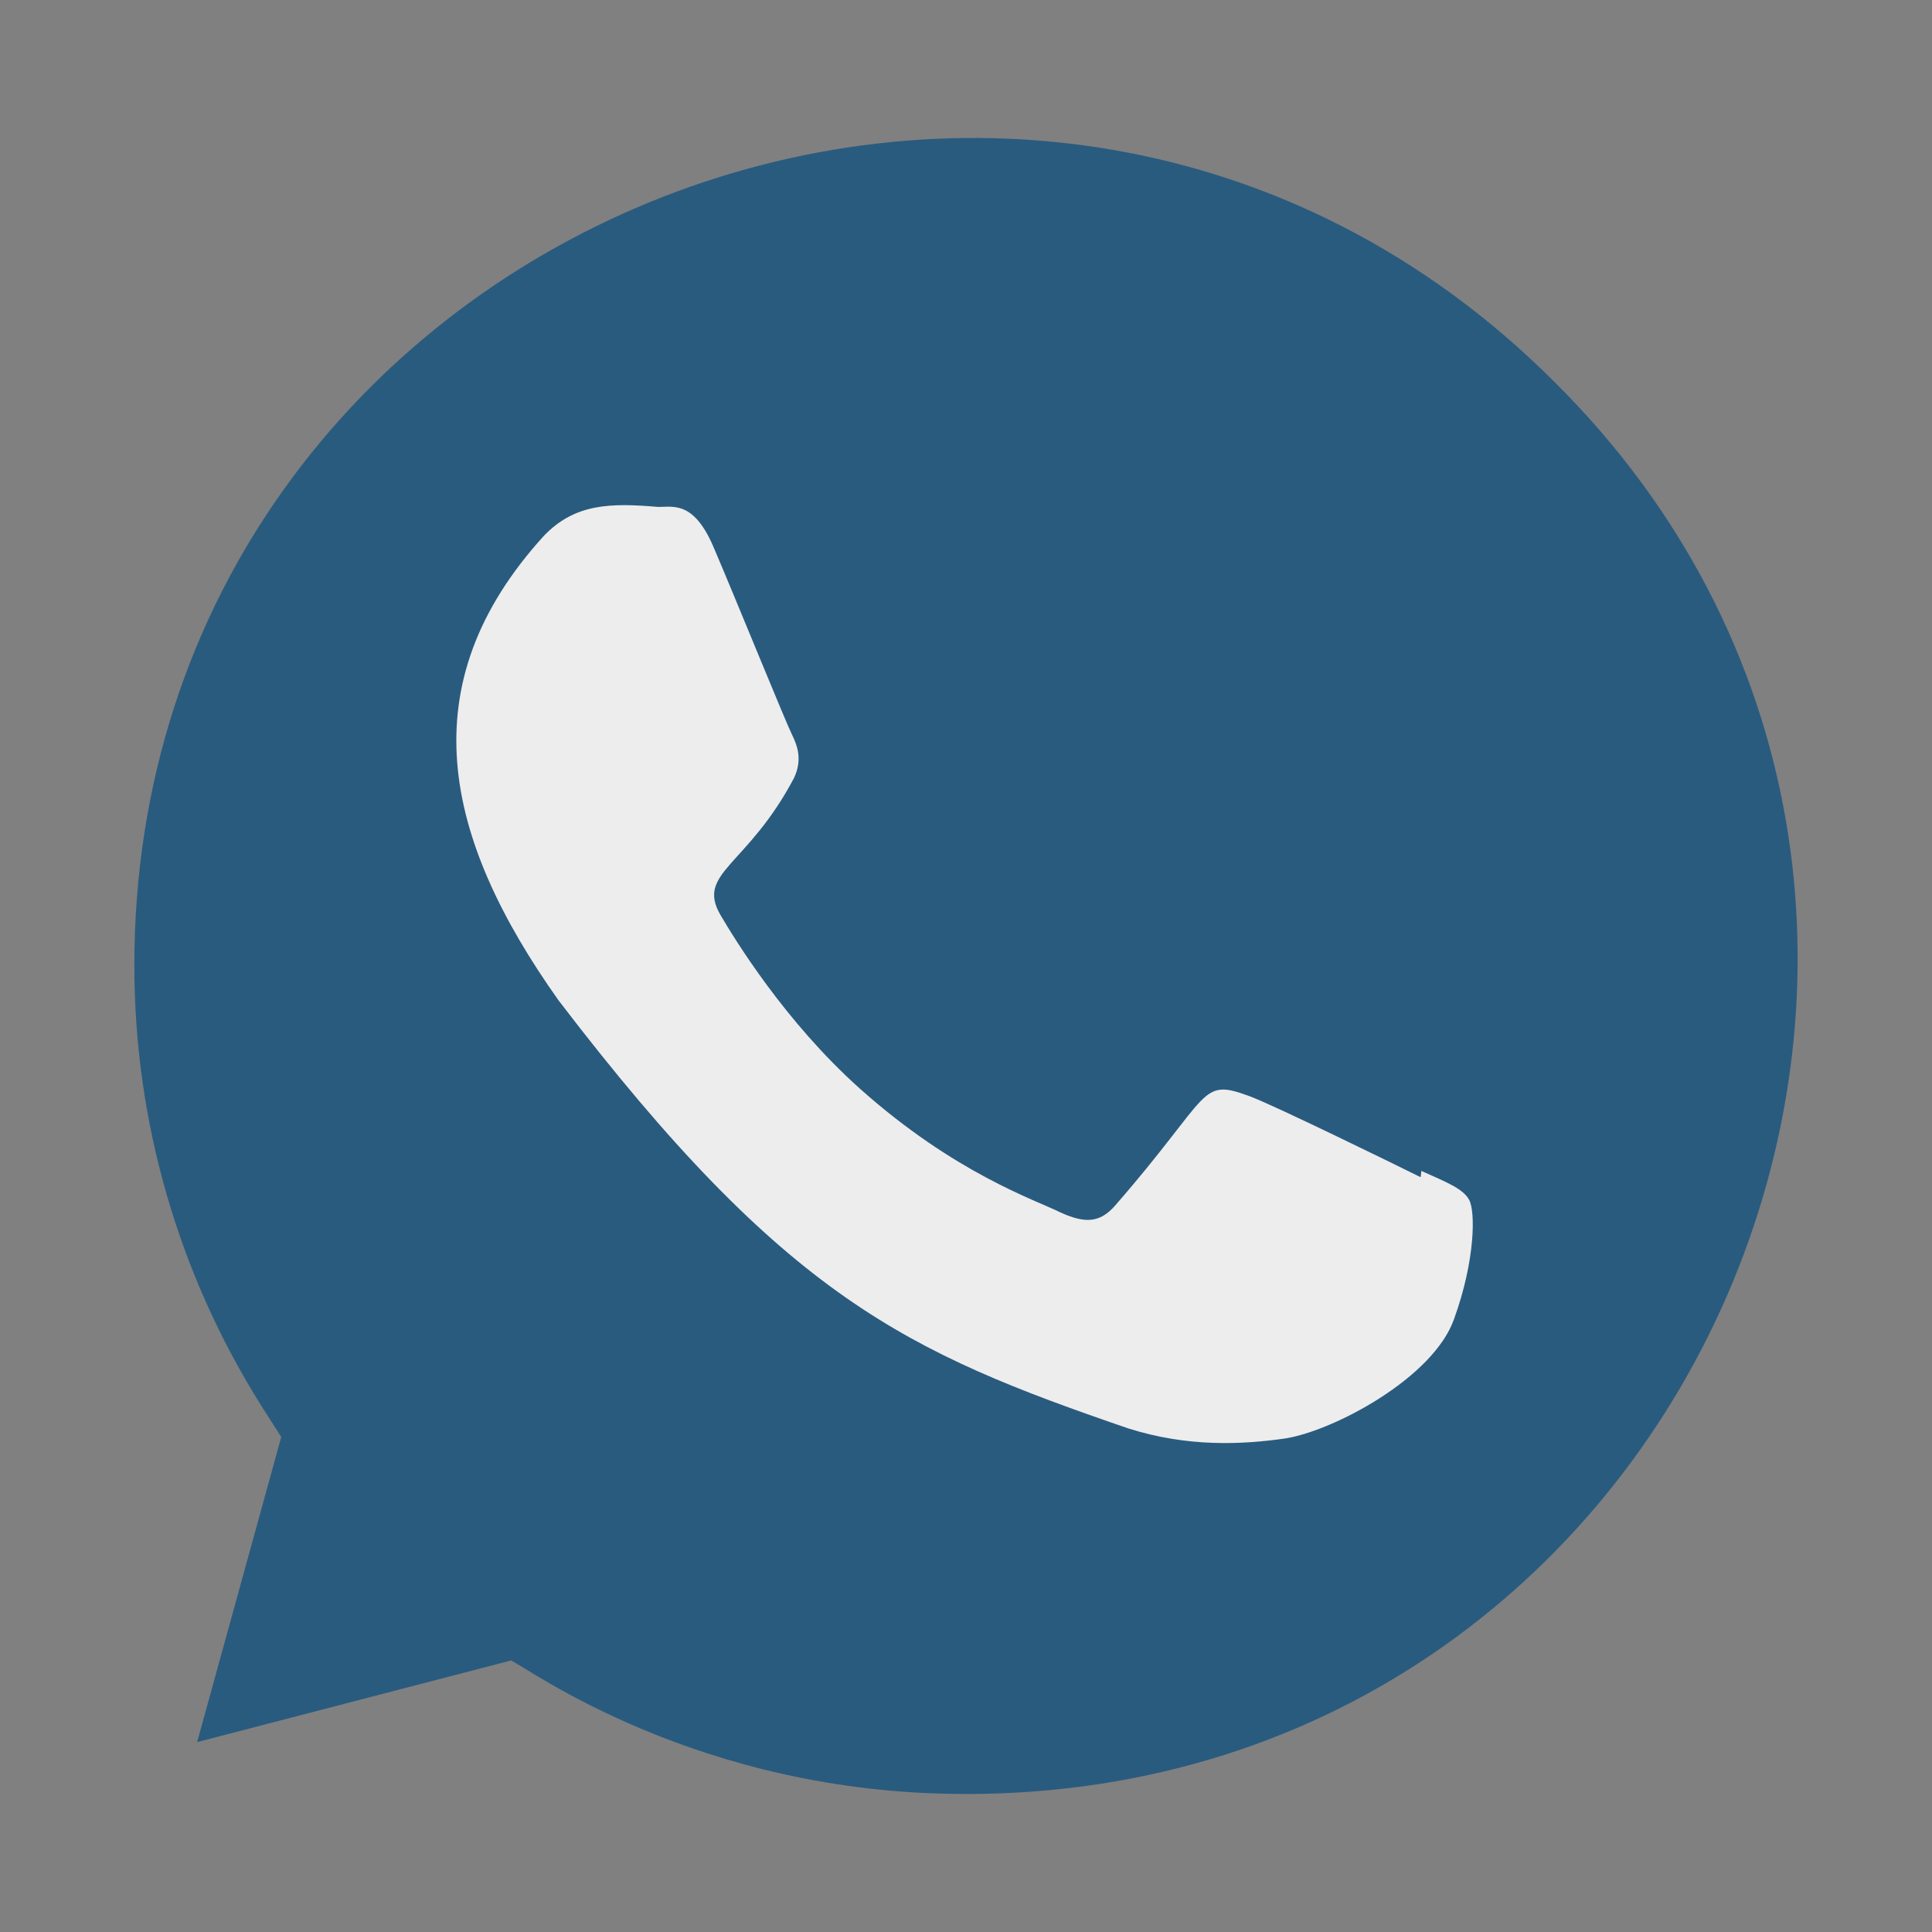
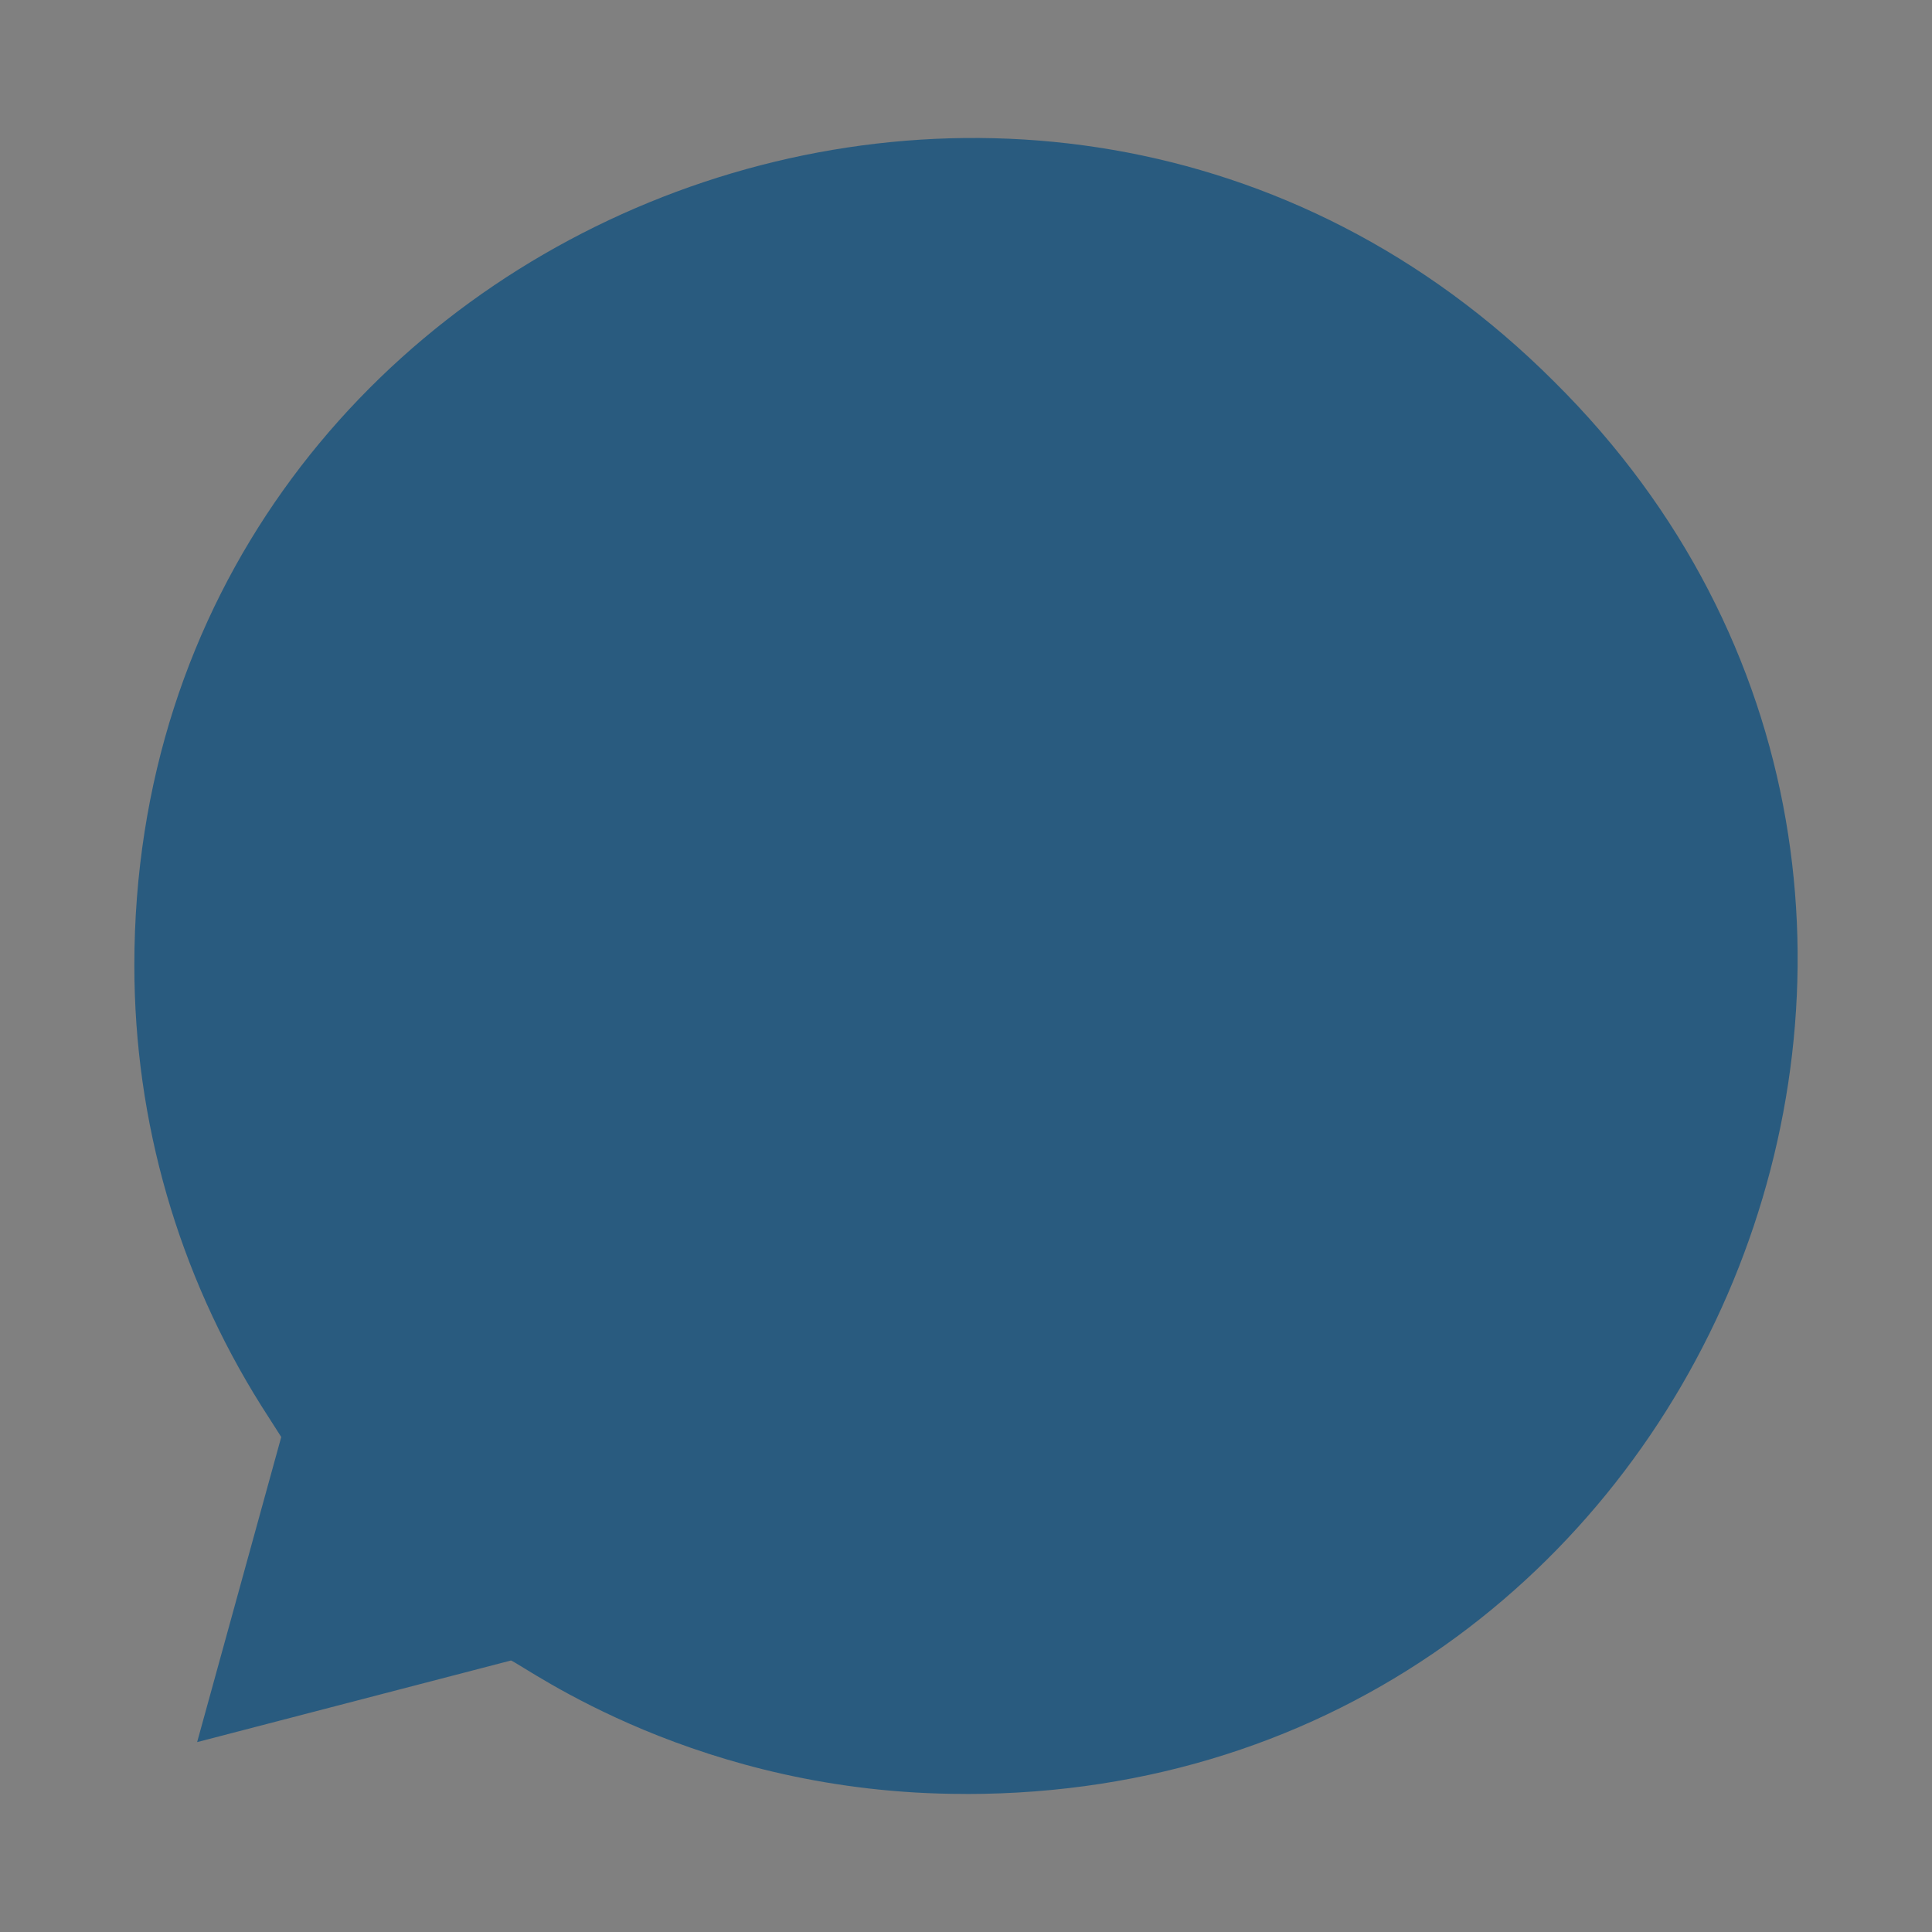
<svg xmlns="http://www.w3.org/2000/svg" width="28" height="28" viewBox="0 0 28 28" fill="none">
  <rect x="0" y="0" width="28" height="28" fill="#808080" stroke="none" />
  <path d="M14.001 26L13.993 25.999H13.974C10.114 25.999 7.648 24.171 7.406 24.065L2.857 25.248L4.076 20.826L3.786 20.372C2.585 18.46 1.947 16.258 1.947 13.991C1.947 3.325 14.981 -2.009 22.523 5.53C30.048 12.99 24.765 26 14.001 26Z" fill="#295B7F" />
-   <path d="M20.6 16.97L20.589 17.061C20.224 16.879 18.446 16.01 18.115 15.889C17.371 15.614 17.581 15.846 16.153 17.481C15.941 17.718 15.73 17.736 15.37 17.572C15.006 17.39 13.838 17.008 12.455 15.771C11.378 14.806 10.655 13.624 10.441 13.26C10.086 12.646 10.829 12.559 11.506 11.278C11.627 11.023 11.566 10.823 11.476 10.642C11.385 10.46 10.661 8.677 10.357 7.966C10.066 7.258 9.767 7.347 9.542 7.347C8.844 7.287 8.333 7.297 7.883 7.765C5.925 9.917 6.419 12.136 8.094 14.497C11.386 18.806 13.14 19.599 16.347 20.7C17.213 20.976 18.003 20.937 18.628 20.847C19.324 20.737 20.771 19.973 21.073 19.117C21.383 18.262 21.383 17.553 21.292 17.389C21.202 17.225 20.964 17.134 20.6 16.97Z" fill="#EDEDED" />
</svg>